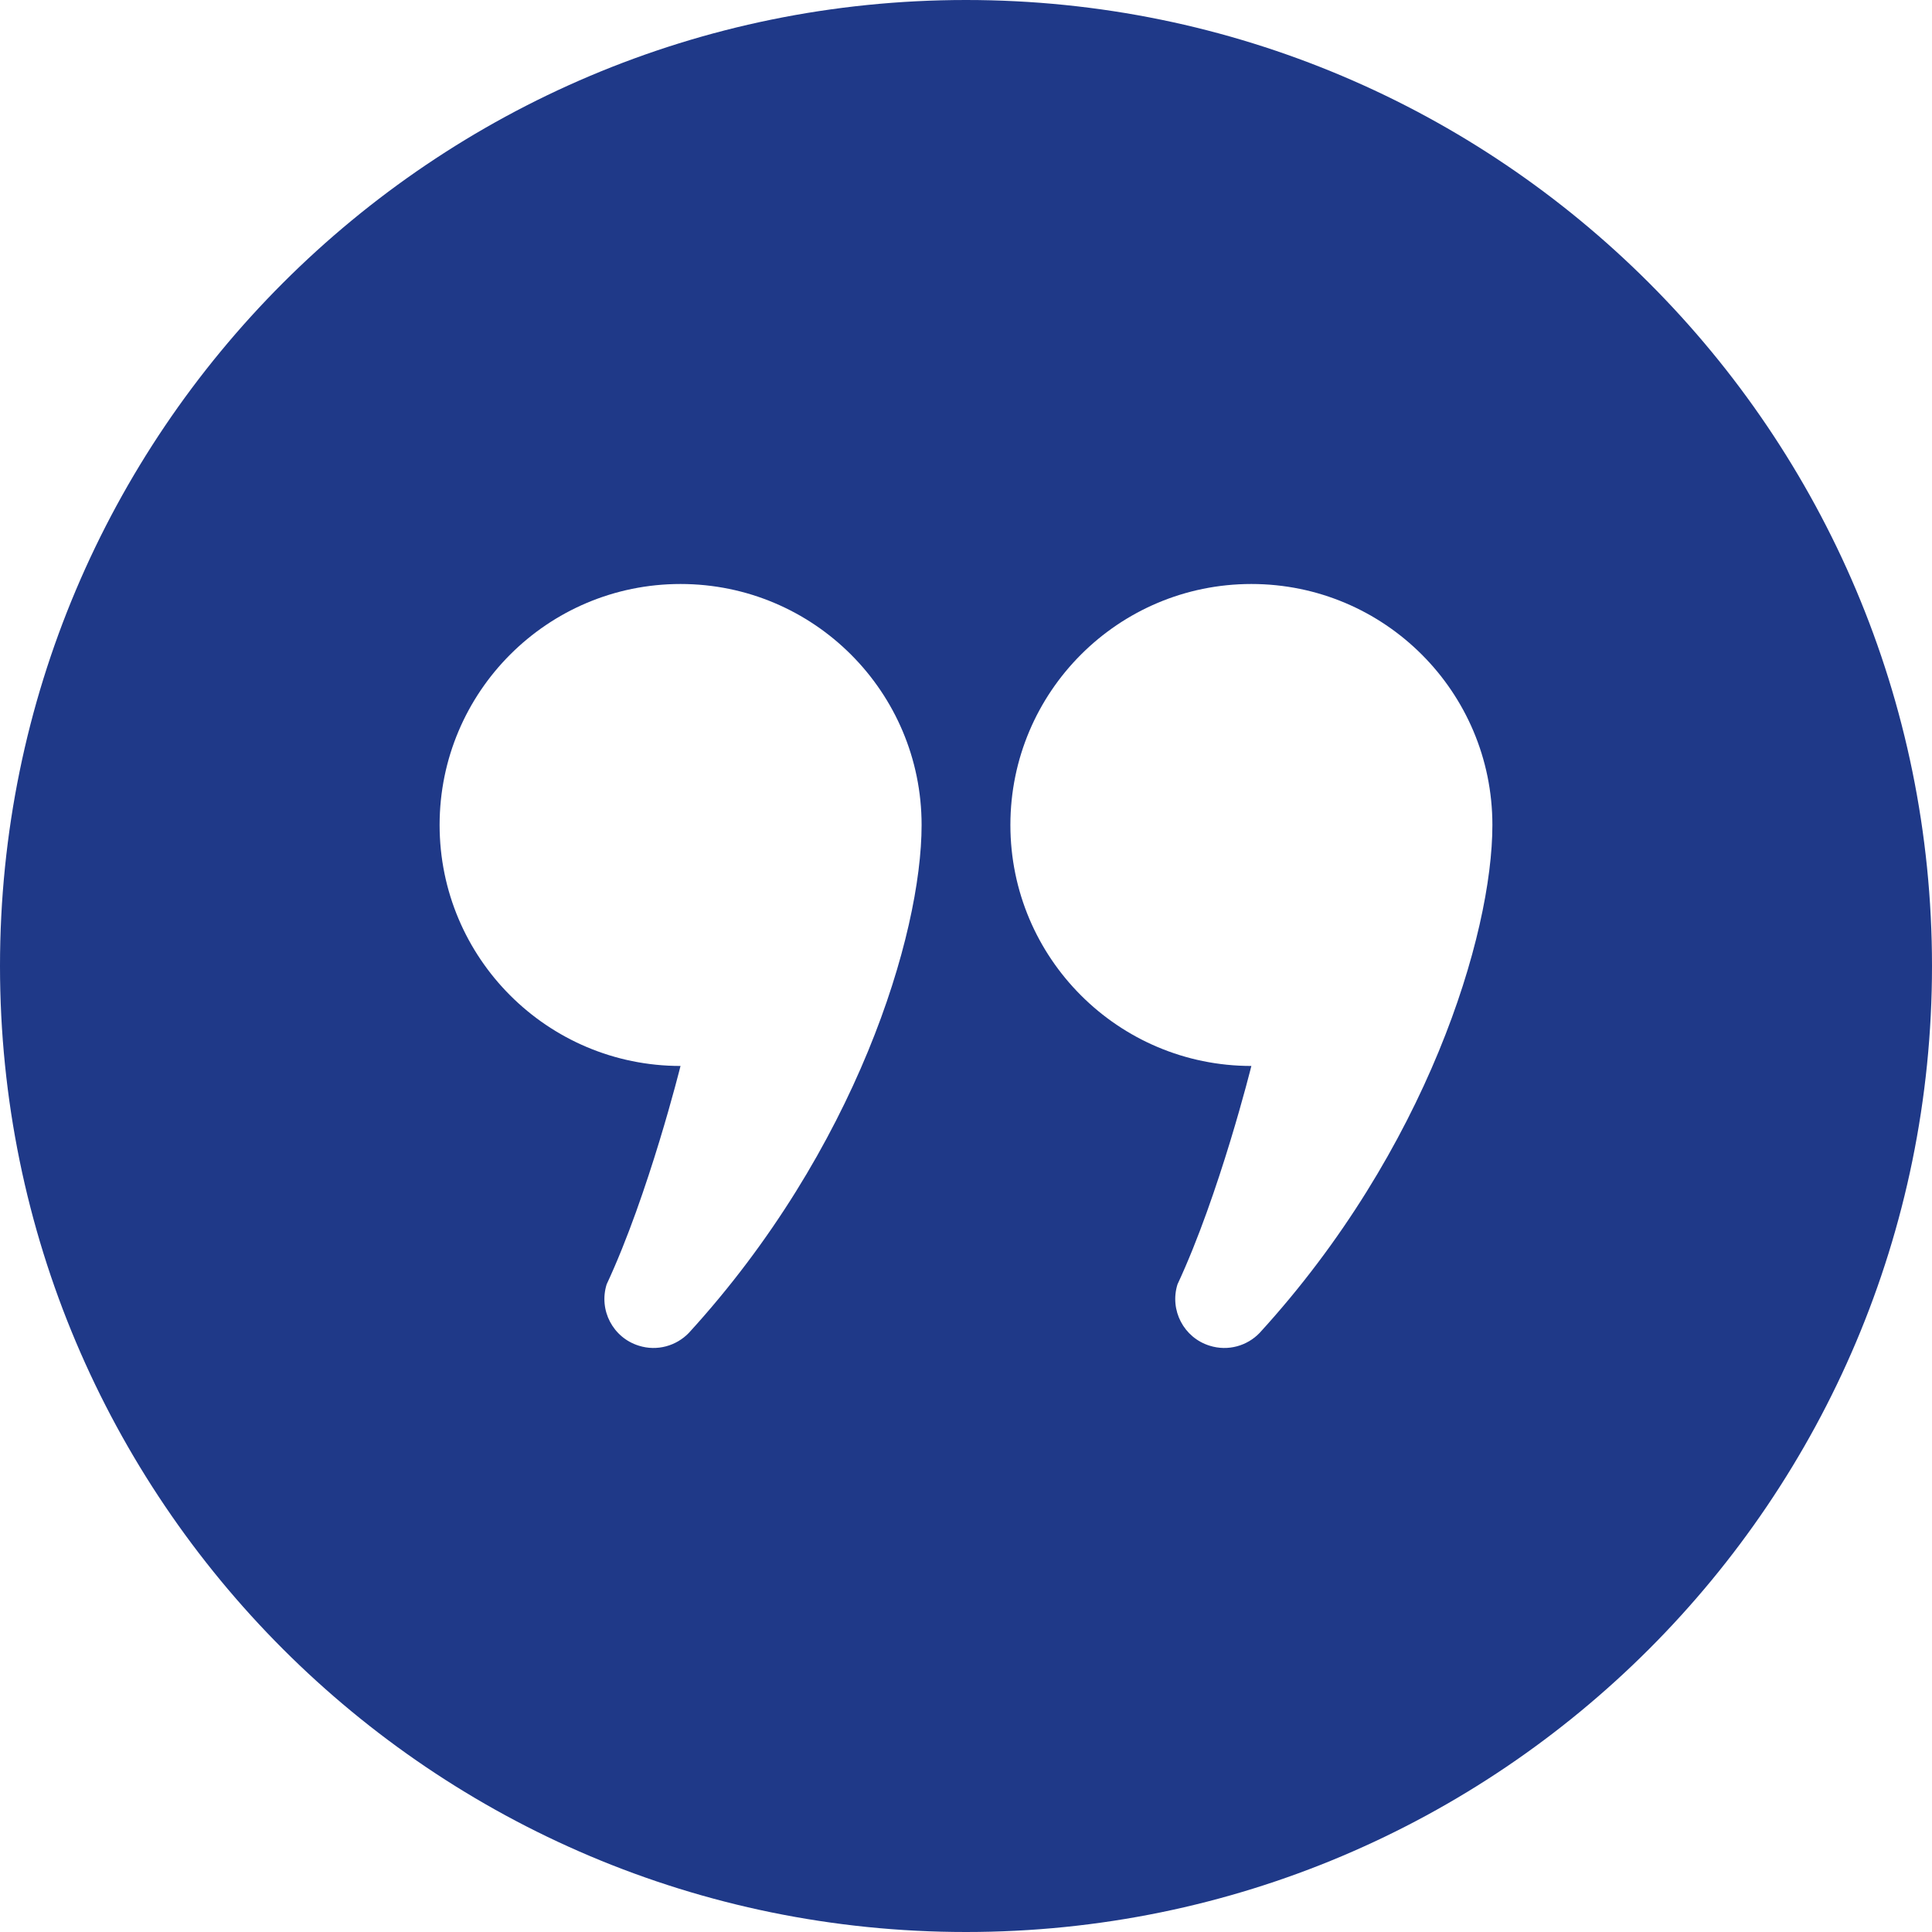
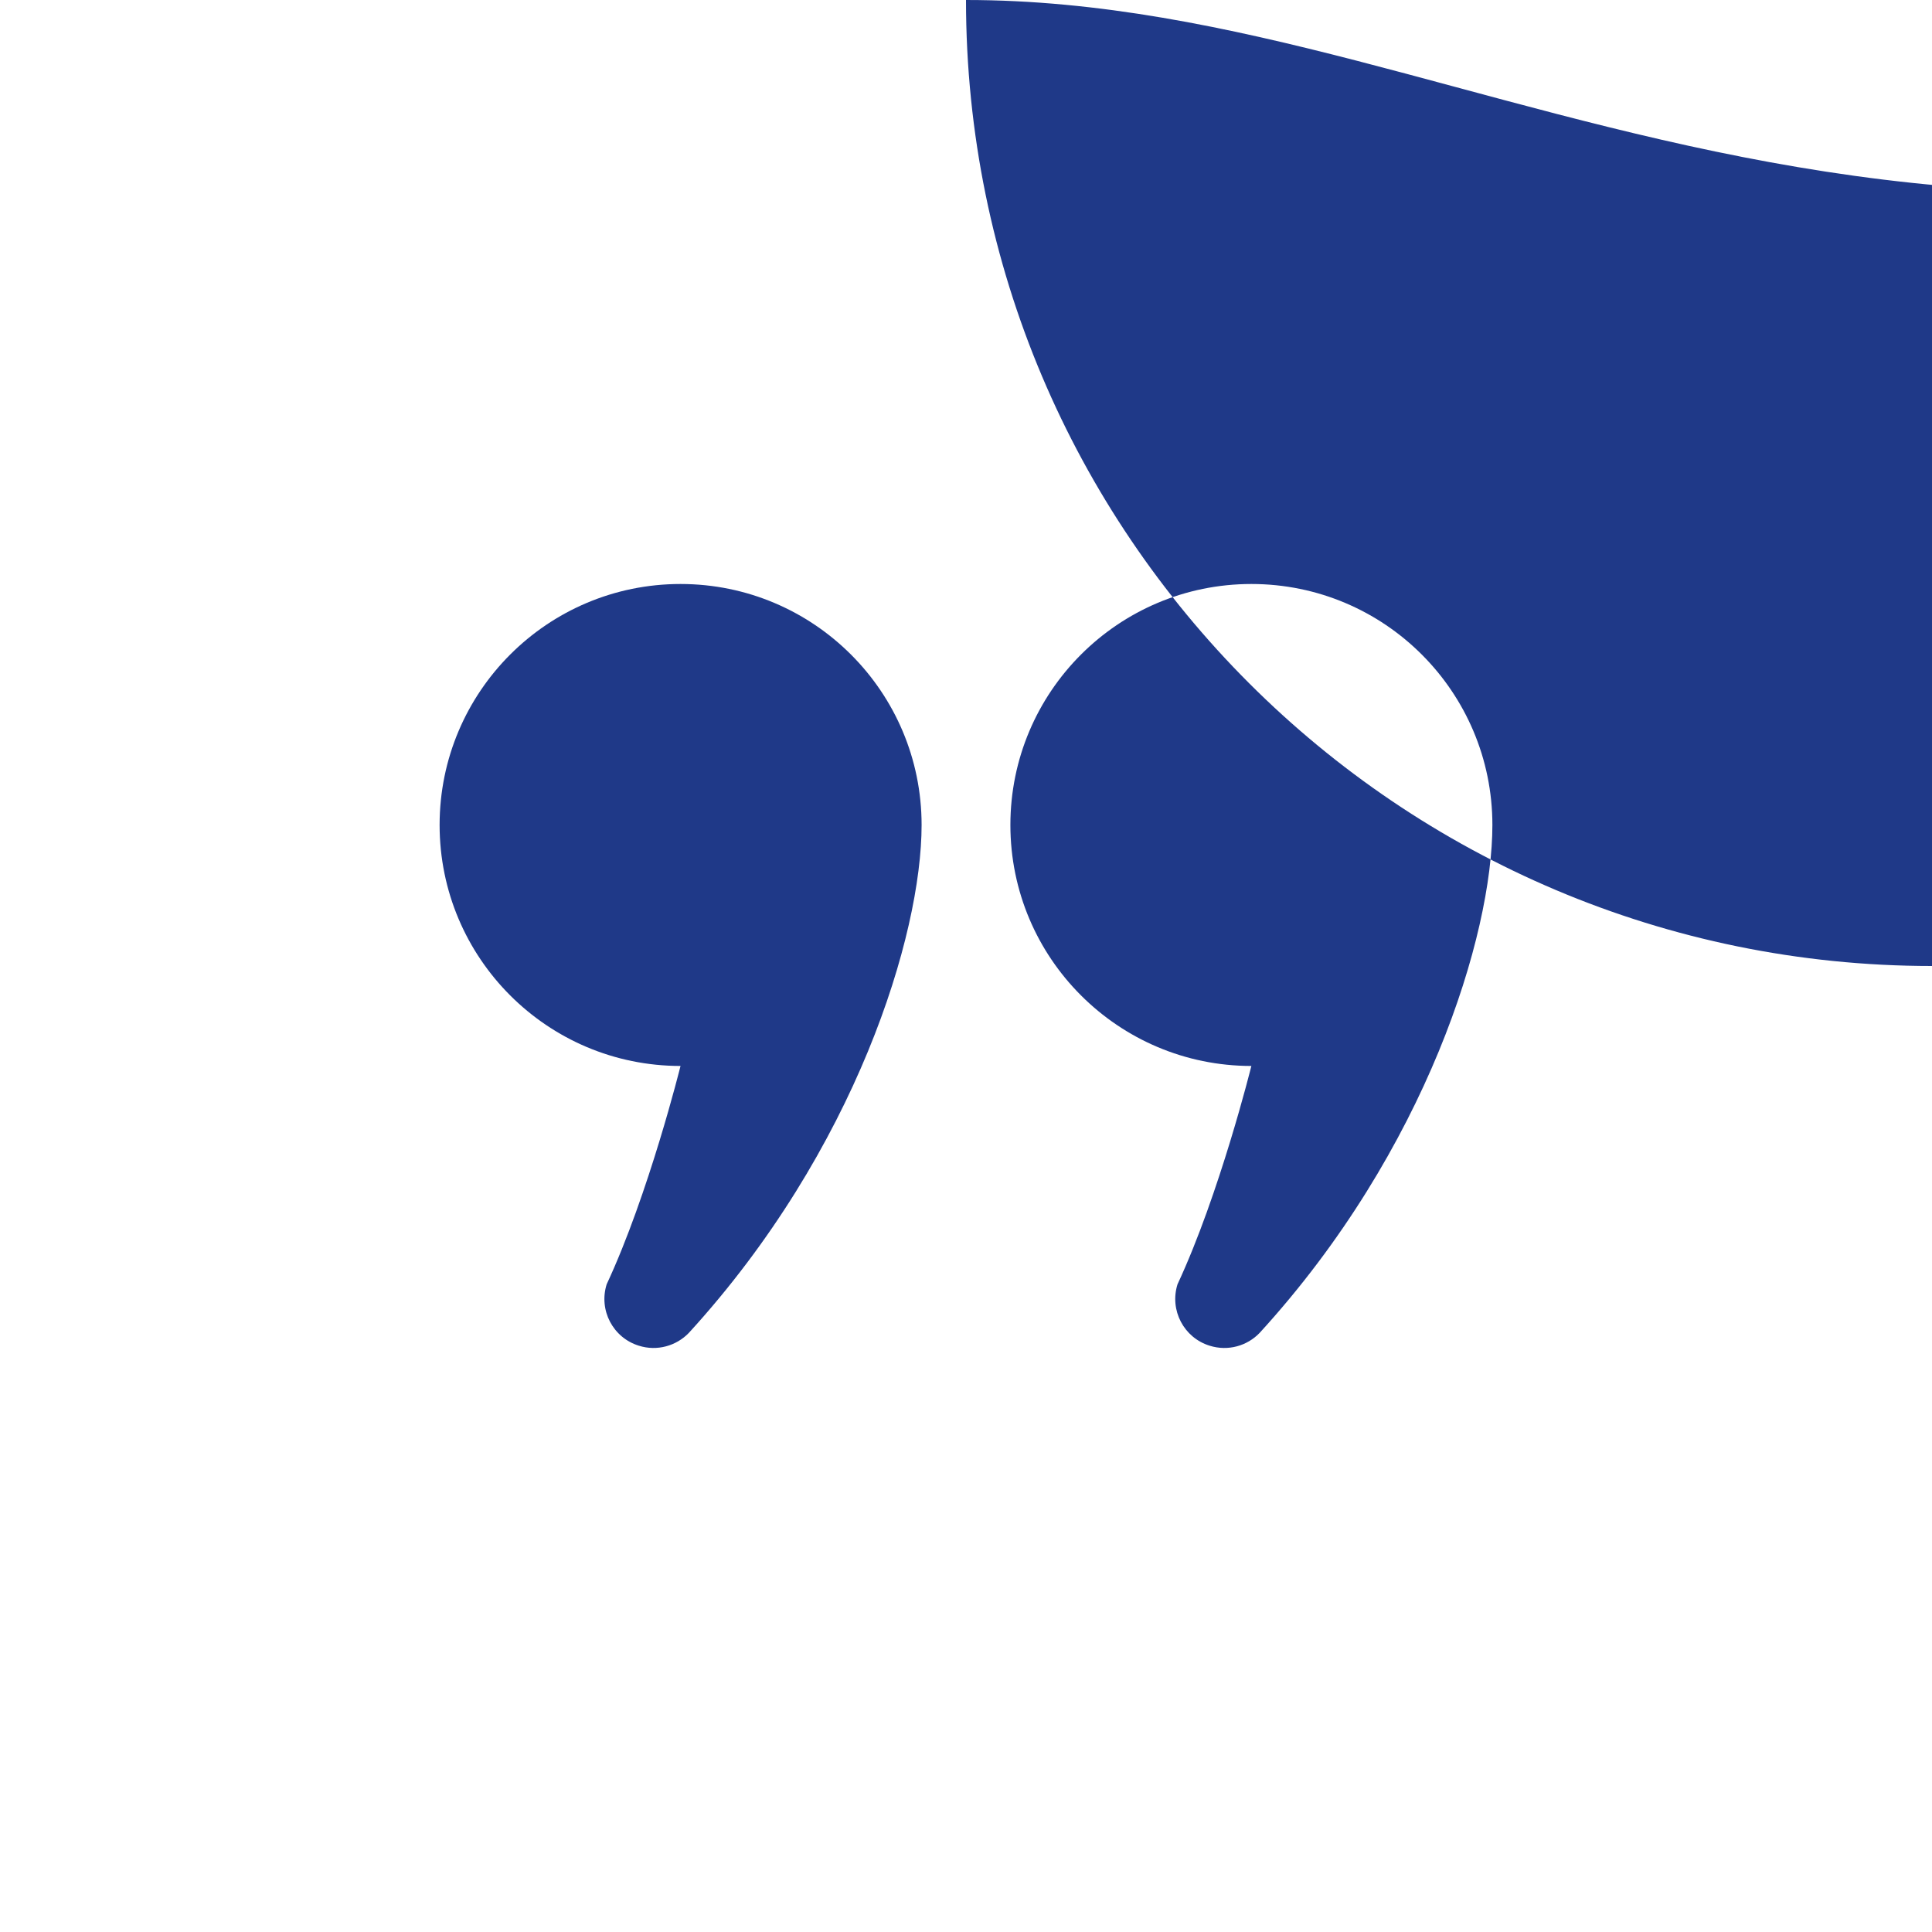
<svg xmlns="http://www.w3.org/2000/svg" height="800px" width="800px" version="1.1" id="_x32_" viewBox="0 0 512 512" xml:space="preserve">
  <style type="text/css">
	.st0{fill:#1f3988;}
</style>
  <g>
-     <path class="st0" d="M256,0C114.625,0,0,114.617,0,256c0,141.382,114.625,256,256,256c141.39,0,256-114.618,256-256   C512,114.617,397.39,0,256,0z M333.828,353.218c-3.297,3.454-8.391,4.938-13.266,3.406c-6.844-2.125-10.656-9.406-8.516-16.258   c11.172-23.954,19.578-57.875,19.578-57.875c-35.266,0-63.86-28.594-63.86-63.859c0-35.274,28.594-63.867,63.86-63.867   c35.297,0,63.875,28.594,63.875,63.867C395.5,247.687,378.141,304.734,333.828,353.218z M182.563,353.218   c-3.313,3.454-8.422,4.938-13.266,3.406c-6.859-2.125-10.672-9.406-8.531-16.258c11.172-23.954,19.578-57.875,19.578-57.875   c-35.266,0-63.844-28.594-63.844-63.859c0-35.274,28.578-63.867,63.844-63.867c35.297,0,63.89,28.594,63.89,63.867   C244.234,247.687,226.875,304.734,182.563,353.218z" />
+     <path class="st0" d="M256,0c0,141.382,114.625,256,256,256c141.39,0,256-114.618,256-256   C512,114.617,397.39,0,256,0z M333.828,353.218c-3.297,3.454-8.391,4.938-13.266,3.406c-6.844-2.125-10.656-9.406-8.516-16.258   c11.172-23.954,19.578-57.875,19.578-57.875c-35.266,0-63.86-28.594-63.86-63.859c0-35.274,28.594-63.867,63.86-63.867   c35.297,0,63.875,28.594,63.875,63.867C395.5,247.687,378.141,304.734,333.828,353.218z M182.563,353.218   c-3.313,3.454-8.422,4.938-13.266,3.406c-6.859-2.125-10.672-9.406-8.531-16.258c11.172-23.954,19.578-57.875,19.578-57.875   c-35.266,0-63.844-28.594-63.844-63.859c0-35.274,28.578-63.867,63.844-63.867c35.297,0,63.89,28.594,63.89,63.867   C244.234,247.687,226.875,304.734,182.563,353.218z" />
  </g>
</svg>